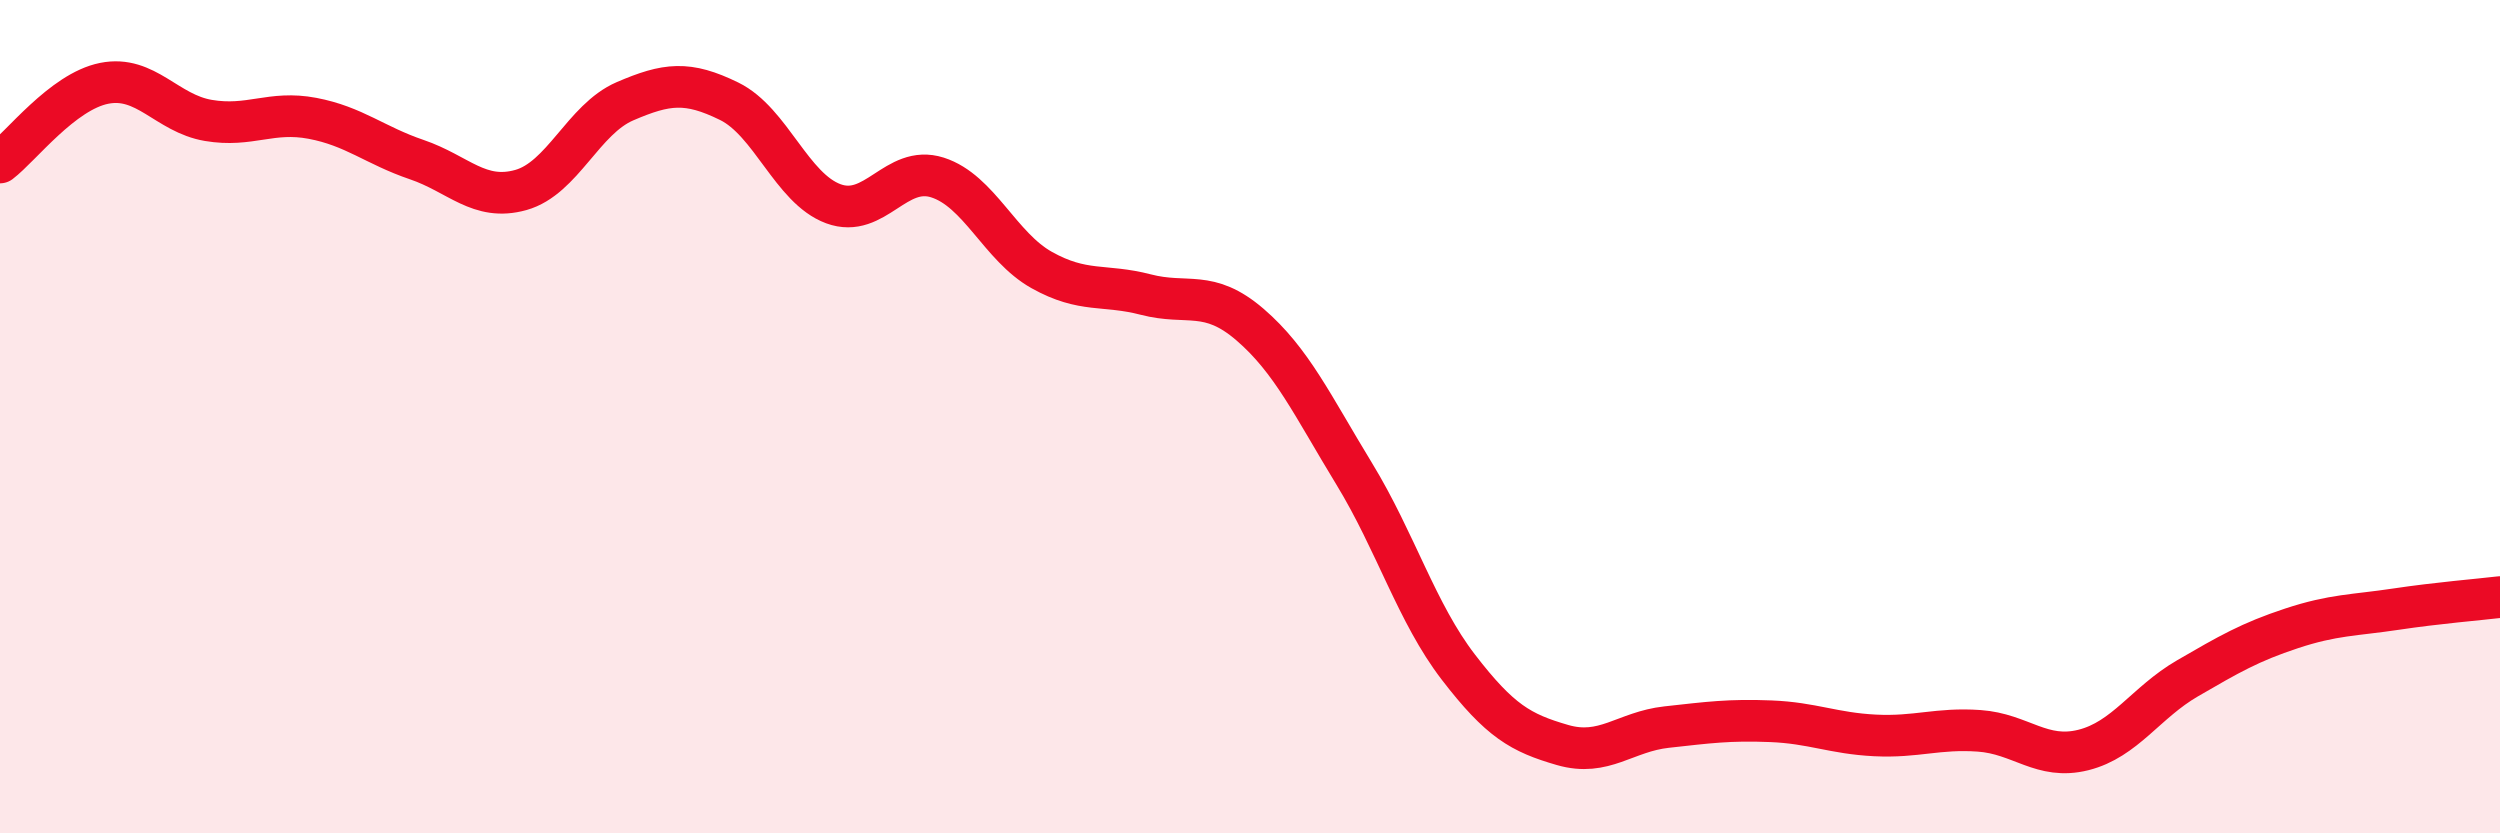
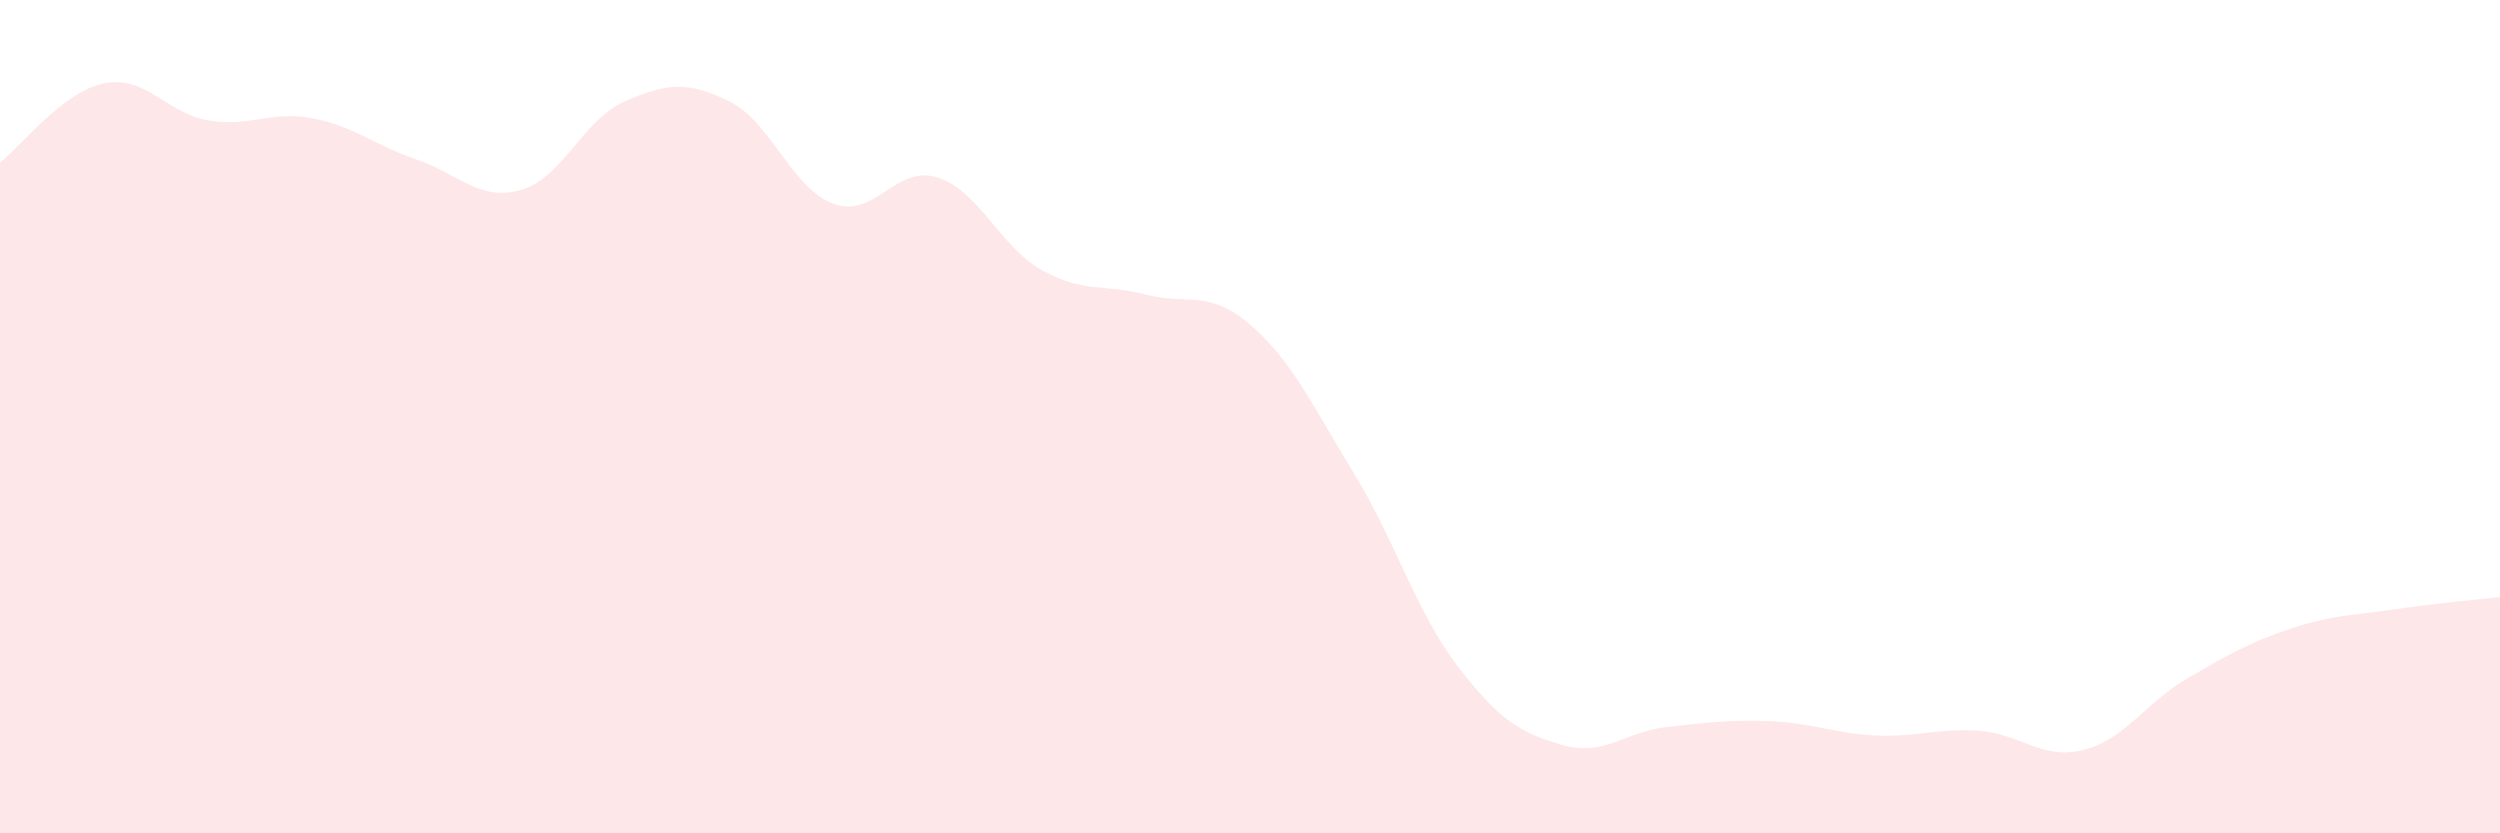
<svg xmlns="http://www.w3.org/2000/svg" width="60" height="20" viewBox="0 0 60 20">
  <path d="M 0,3.9 C 0.5,3.52 1.5,2.2 2.5,2 C 3.5,1.8 4,2.72 5,2.89 C 6,3.06 6.5,2.65 7.5,2.84 C 8.5,3.03 9,3.49 10,3.83 C 11,4.17 11.5,4.84 12.5,4.56 C 13.5,4.28 14,2.86 15,2.43 C 16,2 16.5,1.94 17.5,2.43 C 18.5,2.92 19,4.52 20,4.89 C 21,5.26 21.5,3.94 22.5,4.26 C 23.5,4.58 24,5.92 25,6.48 C 26,7.04 26.5,6.81 27.5,7.07 C 28.5,7.33 29,6.93 30,7.79 C 31,8.65 31.5,9.73 32.5,11.37 C 33.5,13.01 34,14.71 35,16.01 C 36,17.31 36.5,17.59 37.5,17.88 C 38.5,18.17 39,17.56 40,17.45 C 41,17.34 41.5,17.27 42.5,17.31 C 43.5,17.35 44,17.6 45,17.65 C 46,17.7 46.5,17.47 47.5,17.54 C 48.5,17.61 49,18.25 50,18 C 51,17.75 51.5,16.86 52.5,16.28 C 53.5,15.7 54,15.41 55,15.08 C 56,14.75 56.5,14.77 57.5,14.62 C 58.5,14.47 59.5,14.39 60,14.33L60 20L0 20Z" fill="#EB0A25" opacity="0.1" stroke-linecap="round" stroke-linejoin="round" />
-   <path d="M 0,3.9 C 0.5,3.52 1.5,2.2 2.5,2 C 3.5,1.8 4,2.72 5,2.89 C 6,3.06 6.5,2.65 7.5,2.84 C 8.5,3.03 9,3.49 10,3.83 C 11,4.17 11.5,4.84 12.5,4.56 C 13.5,4.28 14,2.86 15,2.43 C 16,2 16.5,1.94 17.5,2.43 C 18.5,2.92 19,4.52 20,4.89 C 21,5.26 21.5,3.94 22.5,4.26 C 23.5,4.58 24,5.92 25,6.48 C 26,7.04 26.5,6.81 27.5,7.07 C 28.5,7.33 29,6.93 30,7.79 C 31,8.65 31.5,9.73 32.5,11.37 C 33.5,13.01 34,14.71 35,16.01 C 36,17.31 36.5,17.59 37.5,17.88 C 38.5,18.17 39,17.56 40,17.45 C 41,17.34 41.5,17.27 42.5,17.31 C 43.5,17.35 44,17.6 45,17.65 C 46,17.7 46.5,17.47 47.5,17.54 C 48.5,17.61 49,18.25 50,18 C 51,17.75 51.5,16.86 52.5,16.28 C 53.5,15.7 54,15.41 55,15.08 C 56,14.75 56.5,14.77 57.5,14.62 C 58.5,14.47 59.5,14.39 60,14.33" stroke="#EB0A25" stroke-width="1" fill="none" stroke-linecap="round" stroke-linejoin="round" />
</svg>